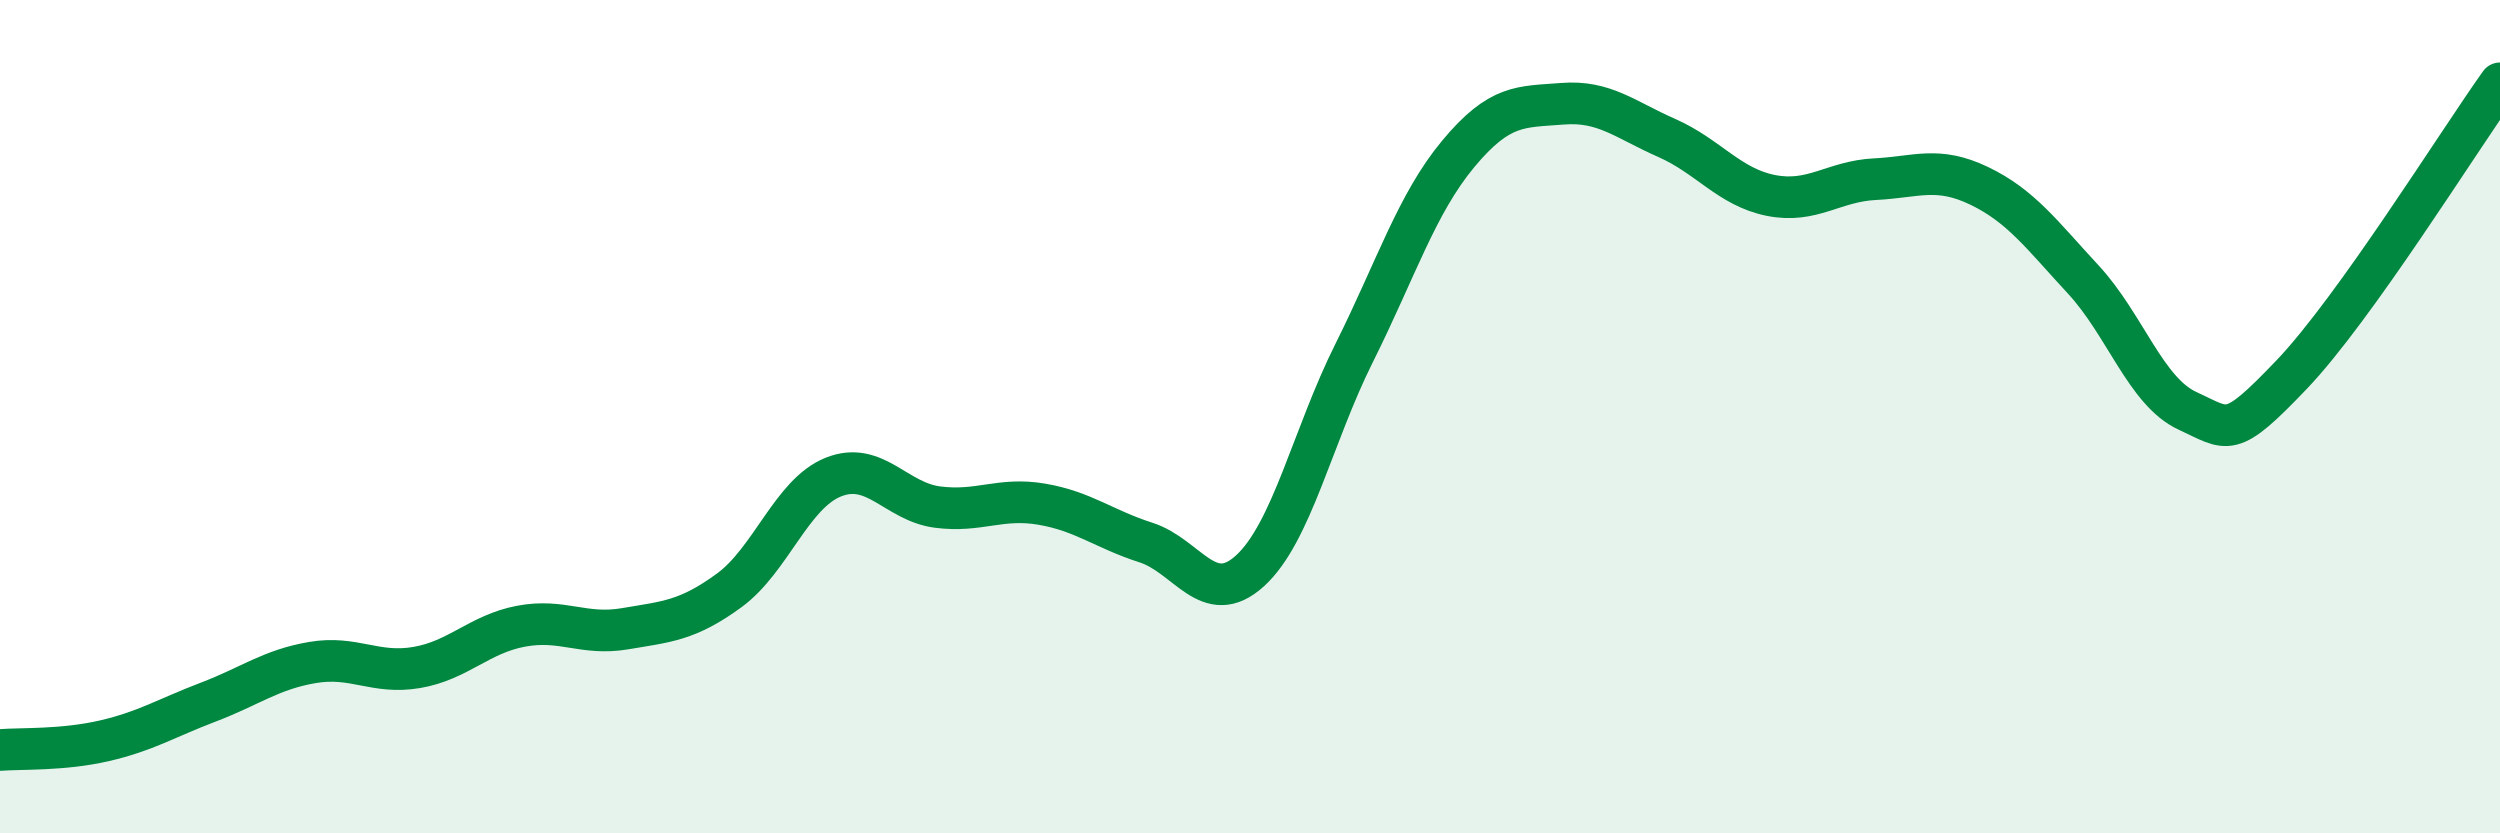
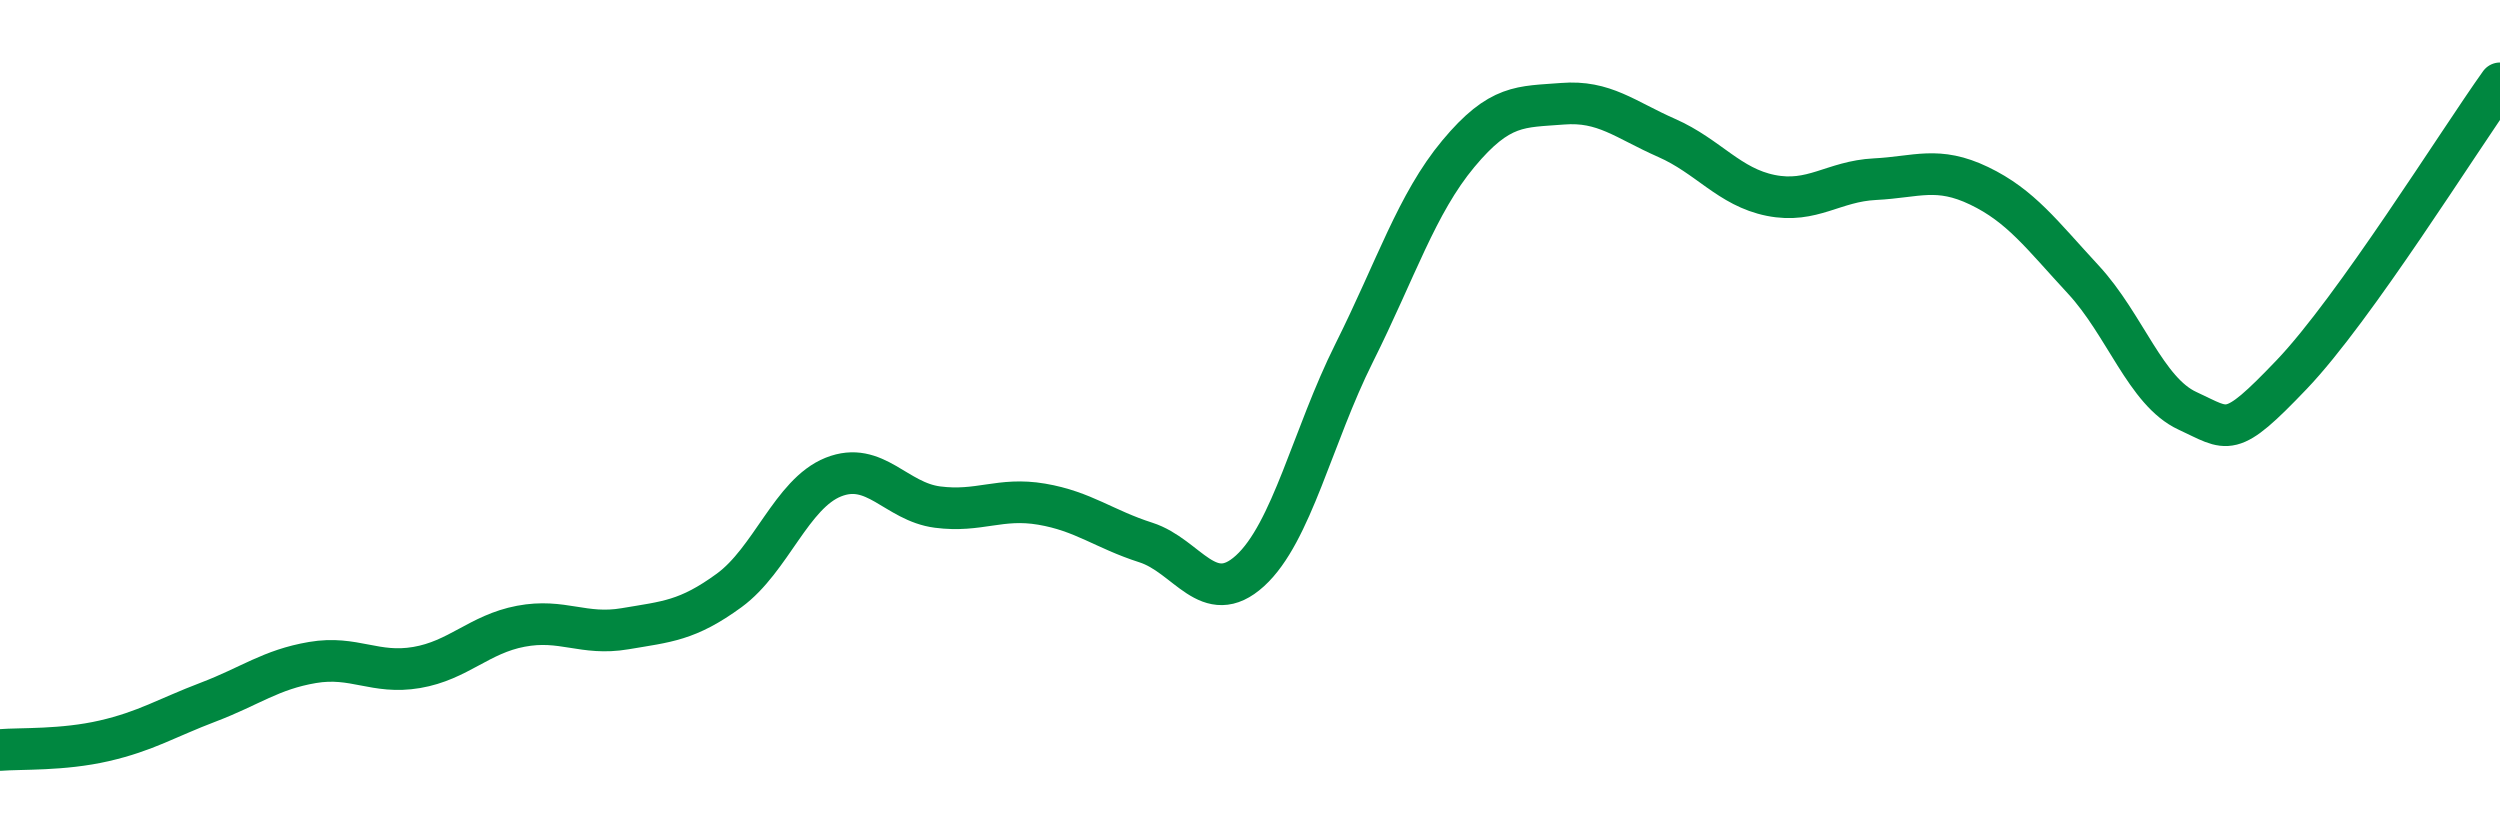
<svg xmlns="http://www.w3.org/2000/svg" width="60" height="20" viewBox="0 0 60 20">
-   <path d="M 0,18 C 0.5,17.96 1.5,18.01 2.5,17.78 C 3.5,17.55 4,17.23 5,16.85 C 6,16.47 6.5,16.07 7.5,15.9 C 8.5,15.73 9,16.19 10,16.02 C 11,15.85 11.5,15.22 12.5,15.03 C 13.5,14.84 14,15.26 15,15.09 C 16,14.92 16.5,14.9 17.5,14.17 C 18.5,13.44 19,11.85 20,11.45 C 21,11.05 21.5,12.04 22.5,12.17 C 23.5,12.3 24,11.93 25,12.1 C 26,12.27 26.5,12.7 27.5,13.02 C 28.5,13.34 29,14.61 30,13.7 C 31,12.79 31.5,10.47 32.5,8.47 C 33.5,6.47 34,4.89 35,3.69 C 36,2.49 36.5,2.57 37.5,2.49 C 38.5,2.41 39,2.87 40,3.31 C 41,3.75 41.5,4.49 42.5,4.69 C 43.5,4.89 44,4.35 45,4.3 C 46,4.25 46.5,3.98 47.5,4.46 C 48.5,4.94 49,5.63 50,6.71 C 51,7.79 51.5,9.4 52.5,9.86 C 53.5,10.32 53.5,10.56 55,8.99 C 56.5,7.42 59,3.4 60,2L60 20L0 20Z" fill="#008740" opacity="0.1" stroke-linecap="round" stroke-linejoin="round" />
  <path d="M 0,18 C 0.5,17.96 1.5,18.01 2.5,17.78 C 3.5,17.55 4,17.23 5,16.85 C 6,16.47 6.5,16.07 7.5,15.9 C 8.5,15.73 9,16.19 10,16.02 C 11,15.85 11.5,15.22 12.5,15.03 C 13.5,14.84 14,15.26 15,15.09 C 16,14.92 16.5,14.9 17.5,14.17 C 18.5,13.44 19,11.85 20,11.45 C 21,11.05 21.5,12.04 22.5,12.17 C 23.5,12.3 24,11.93 25,12.1 C 26,12.27 26.5,12.7 27.5,13.02 C 28.5,13.34 29,14.61 30,13.7 C 31,12.79 31.5,10.47 32.5,8.47 C 33.5,6.47 34,4.89 35,3.69 C 36,2.49 36.5,2.57 37.5,2.49 C 38.5,2.41 39,2.87 40,3.31 C 41,3.75 41.5,4.49 42.5,4.69 C 43.5,4.89 44,4.35 45,4.3 C 46,4.25 46.5,3.98 47.5,4.46 C 48.5,4.94 49,5.63 50,6.71 C 51,7.79 51.5,9.4 52.5,9.86 C 53.5,10.32 53.5,10.56 55,8.99 C 56.5,7.42 59,3.4 60,2" stroke="#008740" stroke-width="1" fill="none" stroke-linecap="round" stroke-linejoin="round" />
</svg>